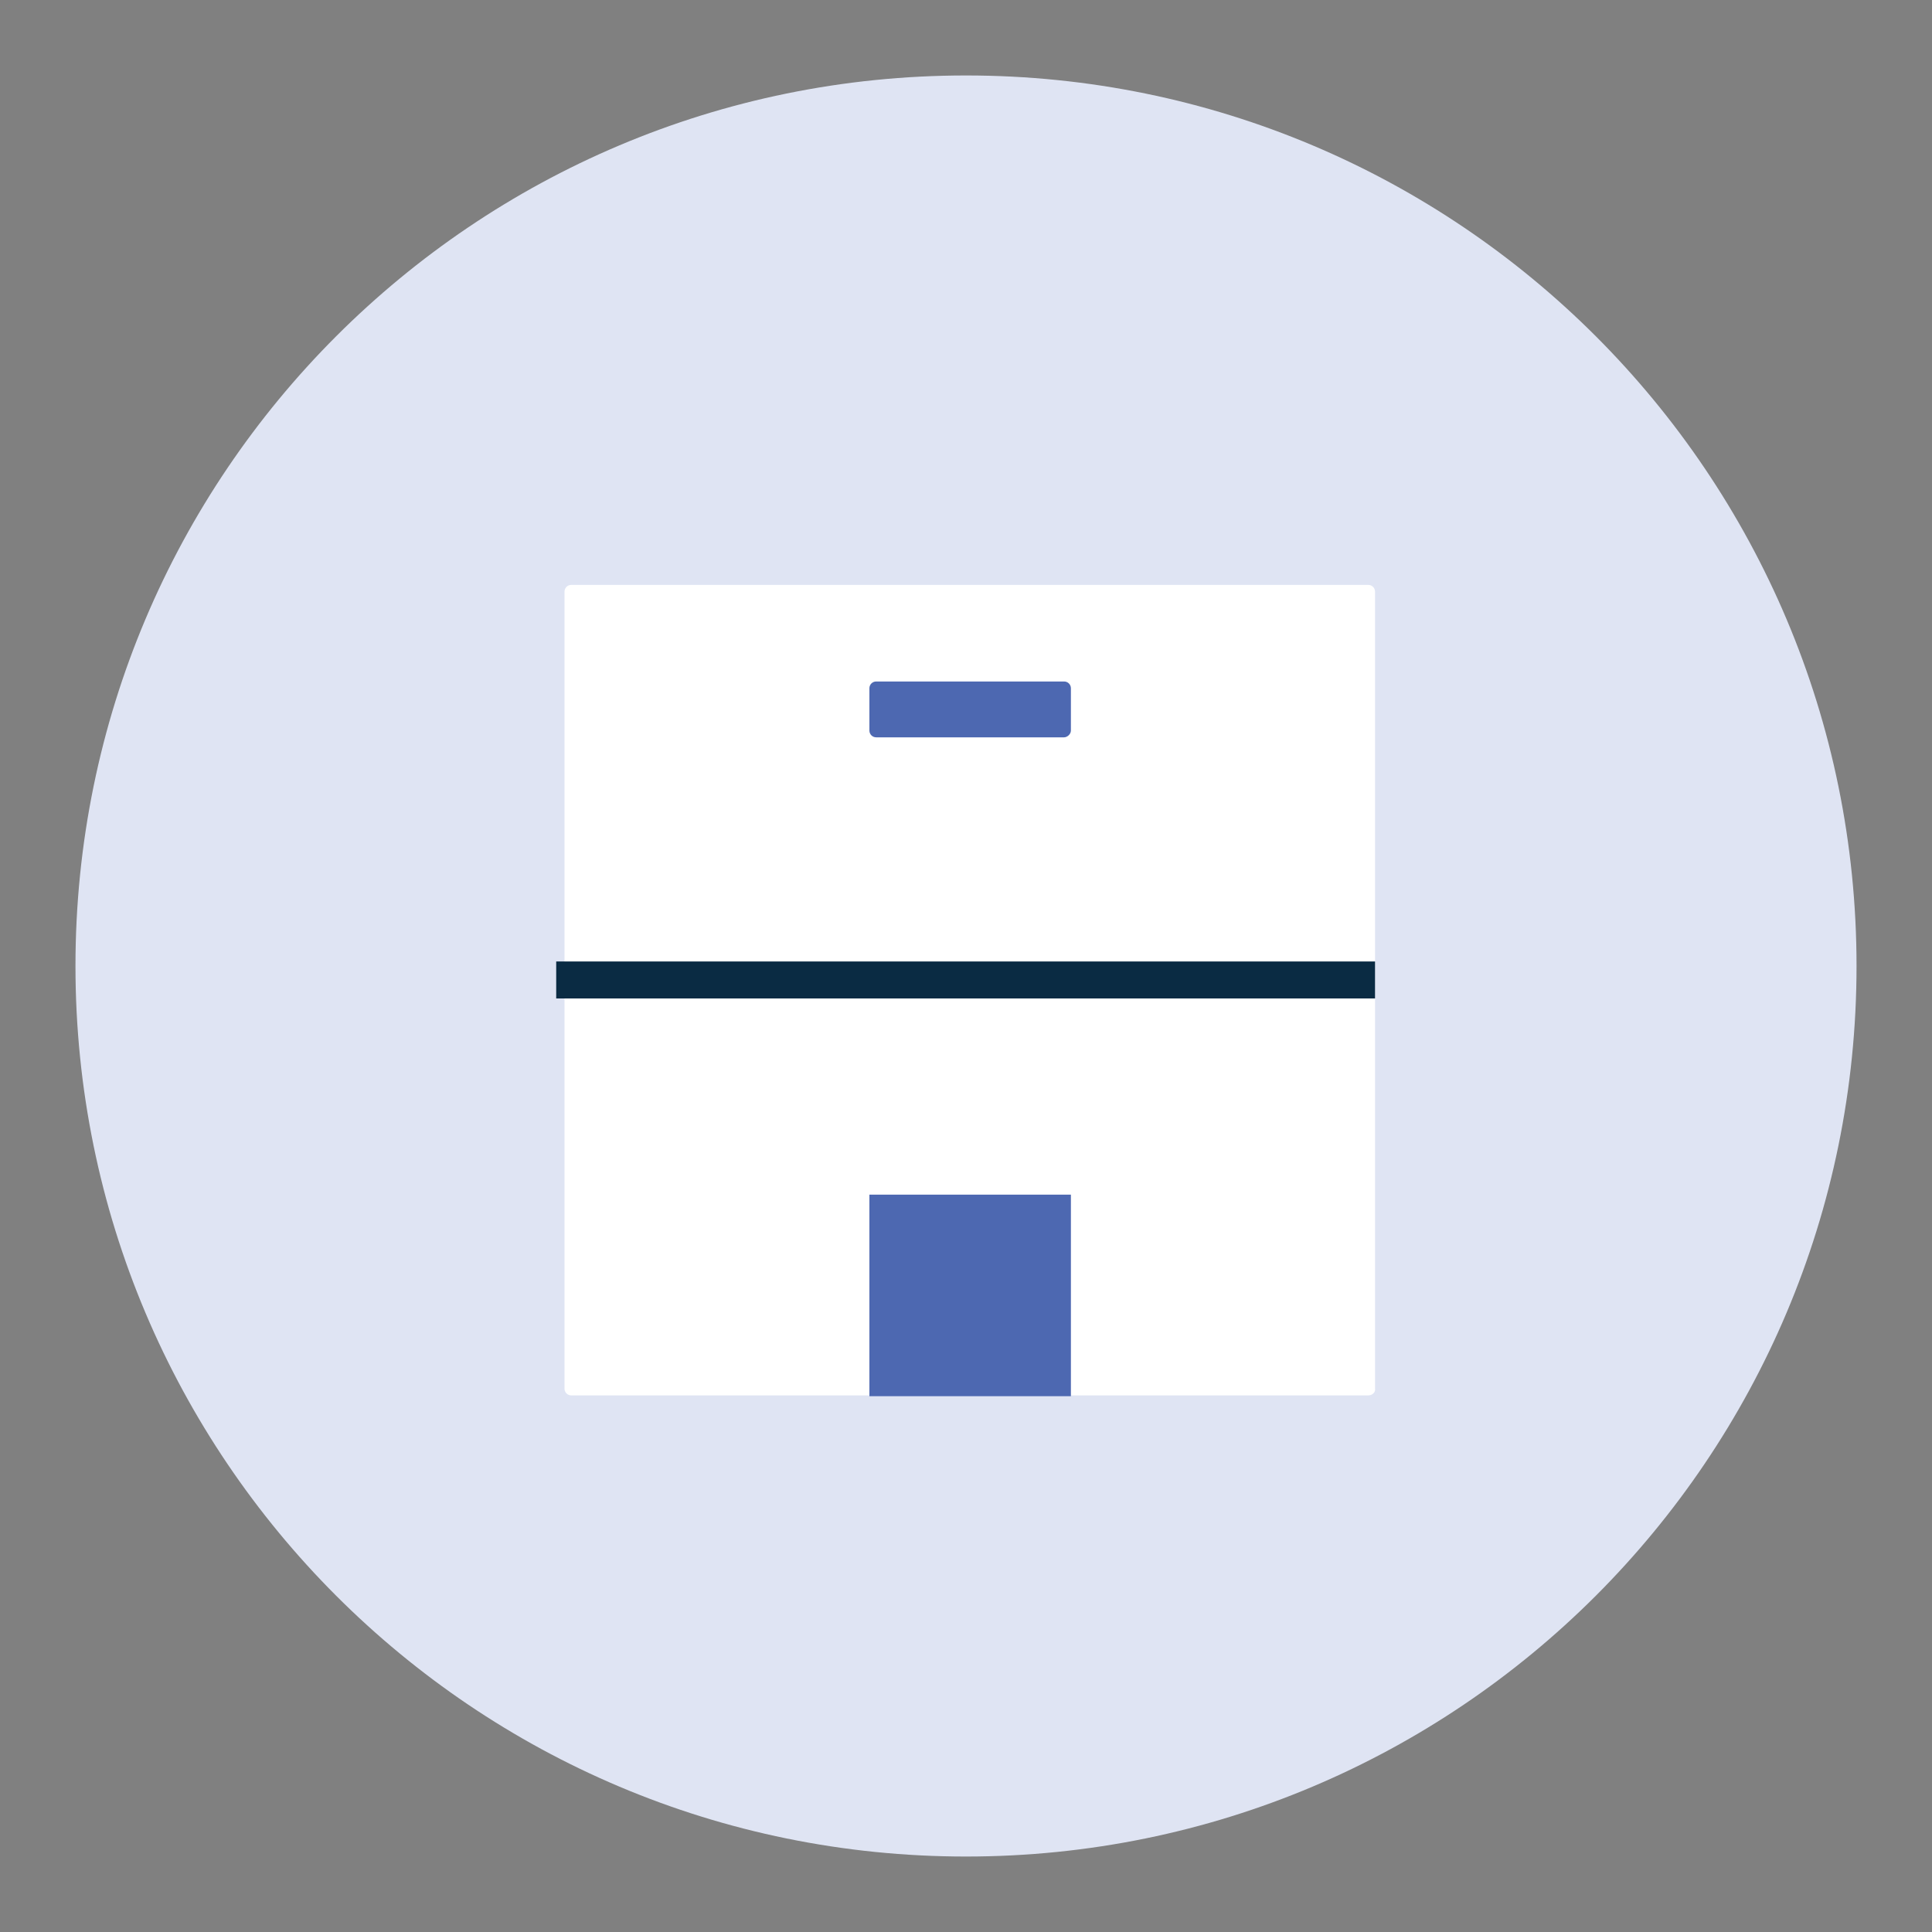
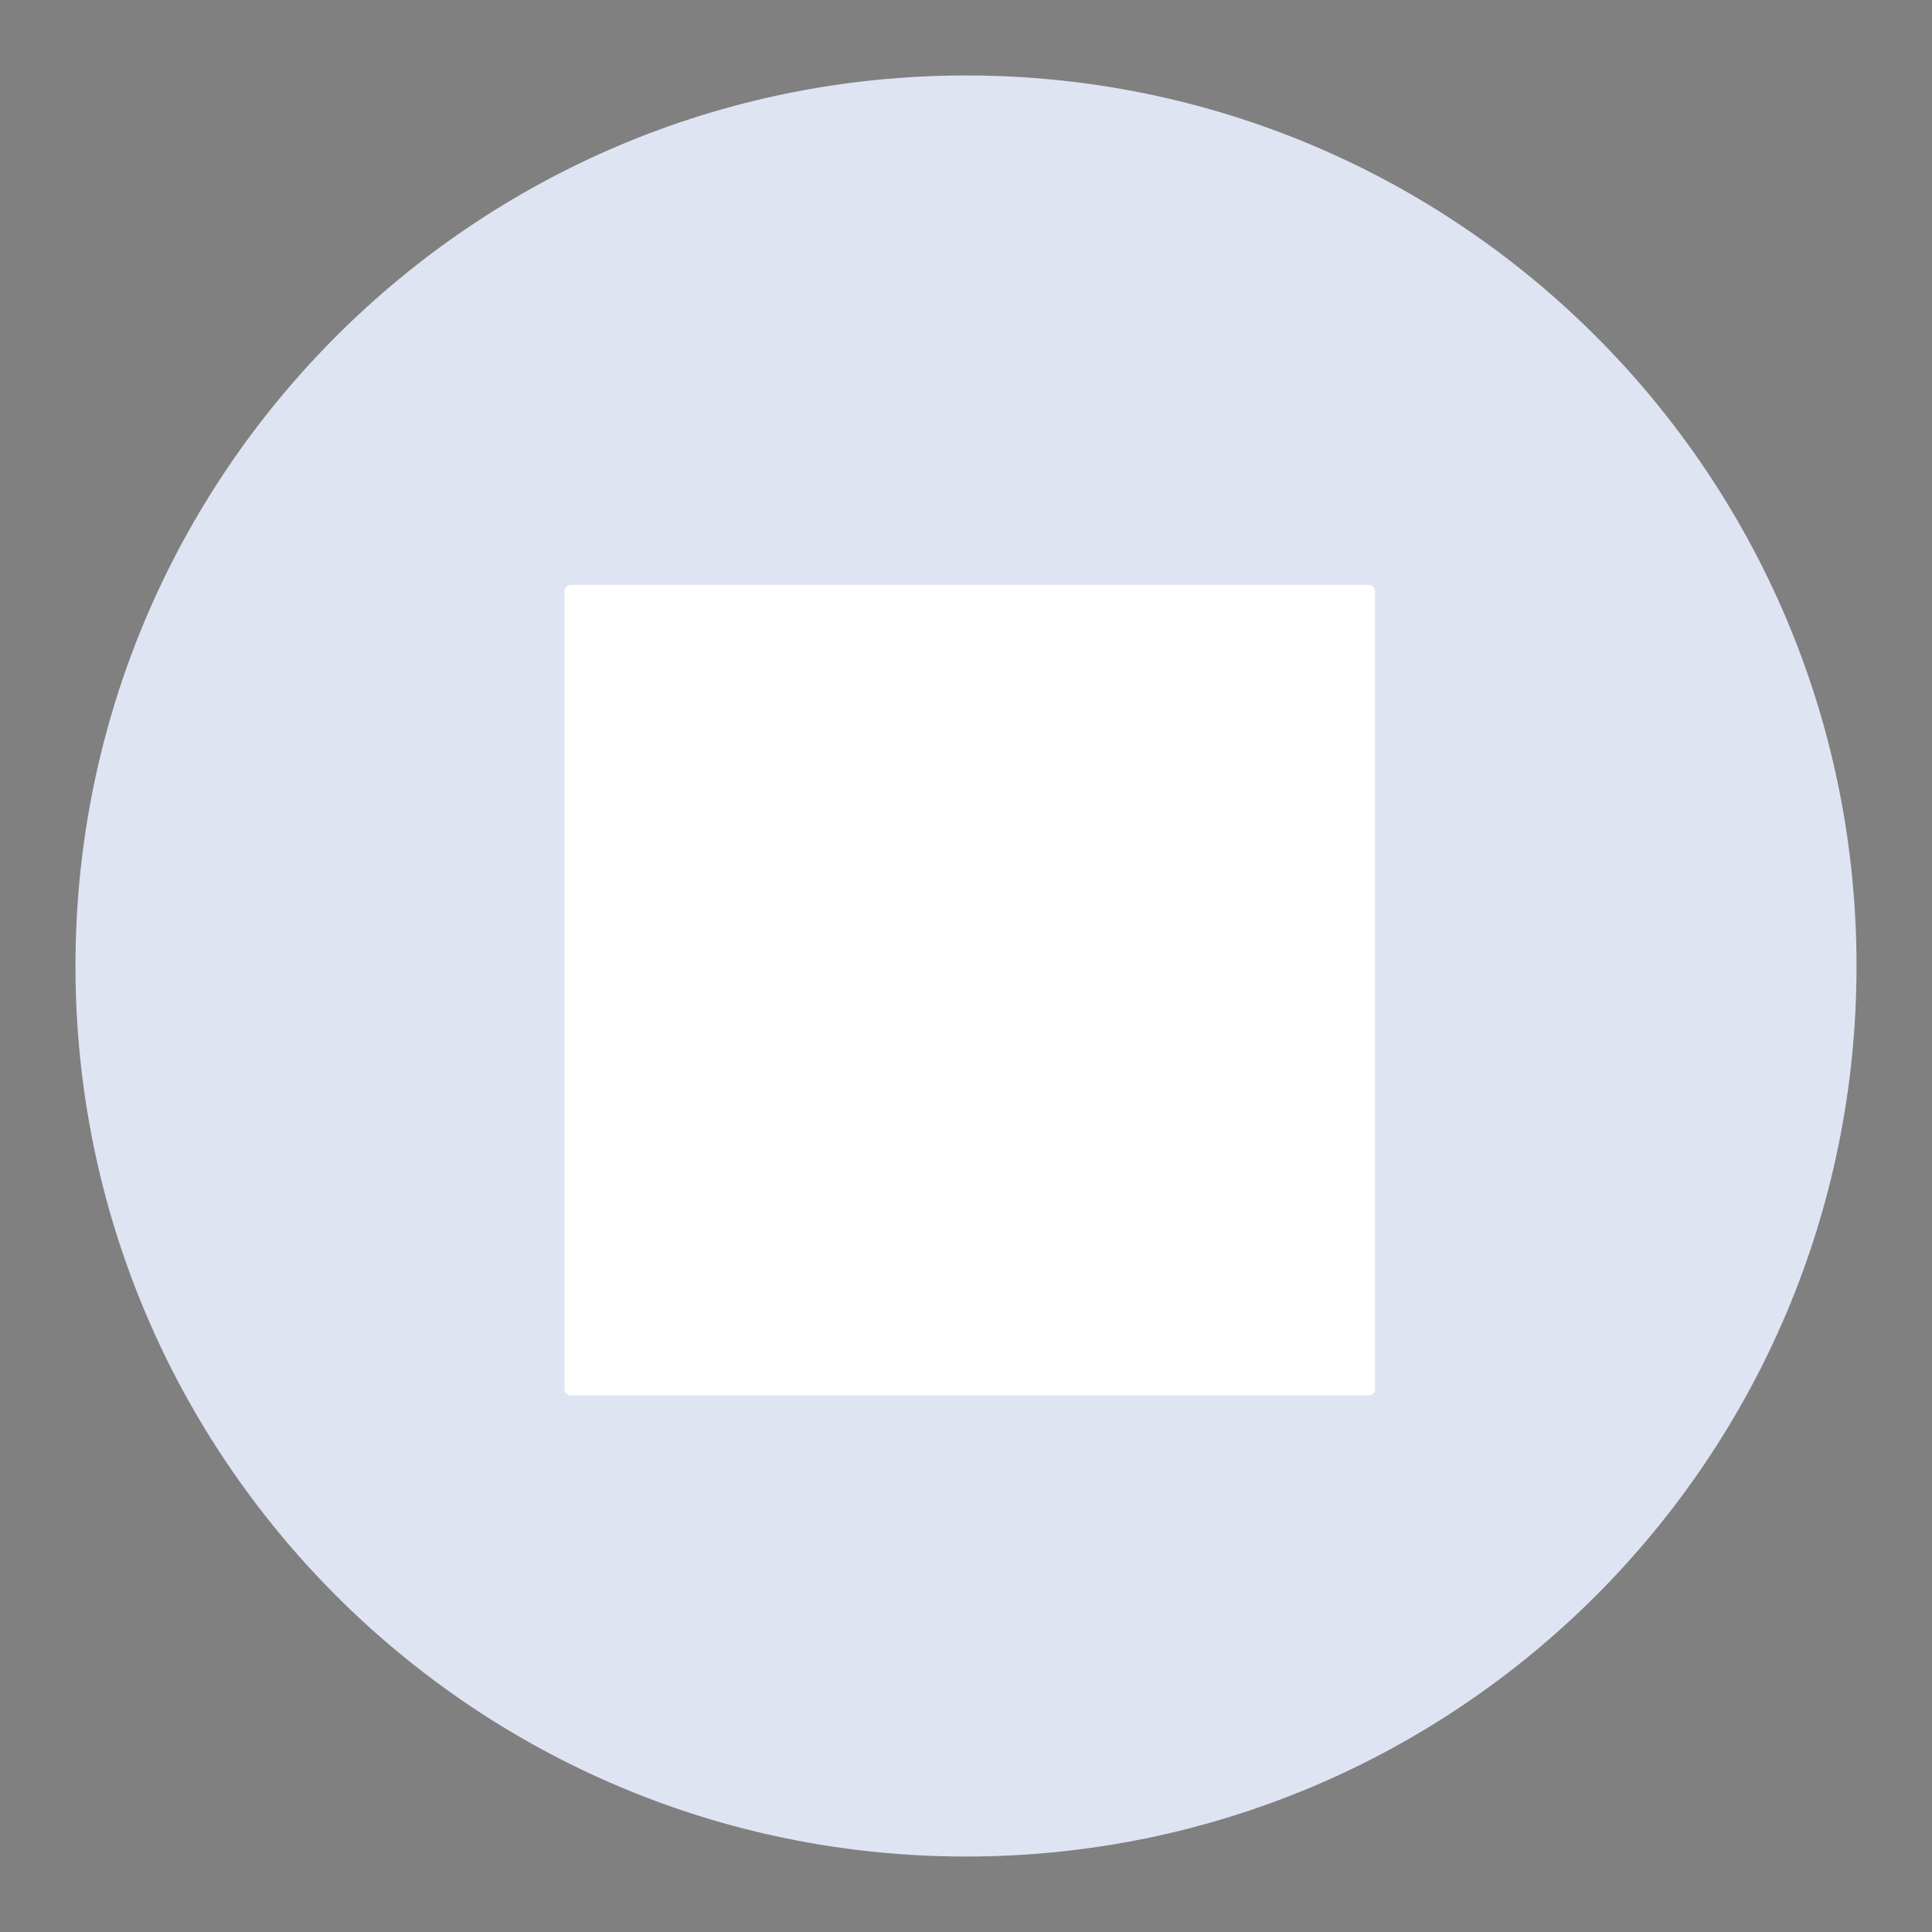
<svg xmlns="http://www.w3.org/2000/svg" version="1.1" x="0px" y="0px" viewBox="0 0 256 256" enable-background="new 0 0 256 256" xml:space="preserve">
  <rect x="0" y="0" width="256" height="256" fill="#808080" stroke="none" />
  <g>
    <path fill="#dfe4f3" d="M128,10c65.2,0,118,52.8,118,118s-52.8,118-118,118S10,193.2,10,128S62.8,10,128,10z" />
    <path fill="#ffffff" d="M181.3,184.9H75.7c-0.5,0-0.9-0.4-0.9-0.9V78.4c0-0.5,0.4-0.9,0.9-0.9h105.6c0.5,0,0.9,0.4,0.9,0.9V184 C182.3,184.5,181.8,184.9,181.3,184.9z" />
-     <path fill="#0a2b43" d="M73.7,127.4h108.5v4.9H73.7V127.4z" />
-     <path fill="#4d68b1" d="M115.2,158.3h26.7v26.7h-26.7V158.3z M141,97.7h-24.9c-0.5,0-0.9-0.4-0.9-0.9v-5.6c0-0.5,0.4-0.9,0.9-0.9 H141c0.5,0,0.9,0.4,0.9,0.9v5.6C141.9,97.3,141.4,97.7,141,97.7z" />
  </g>
</svg>